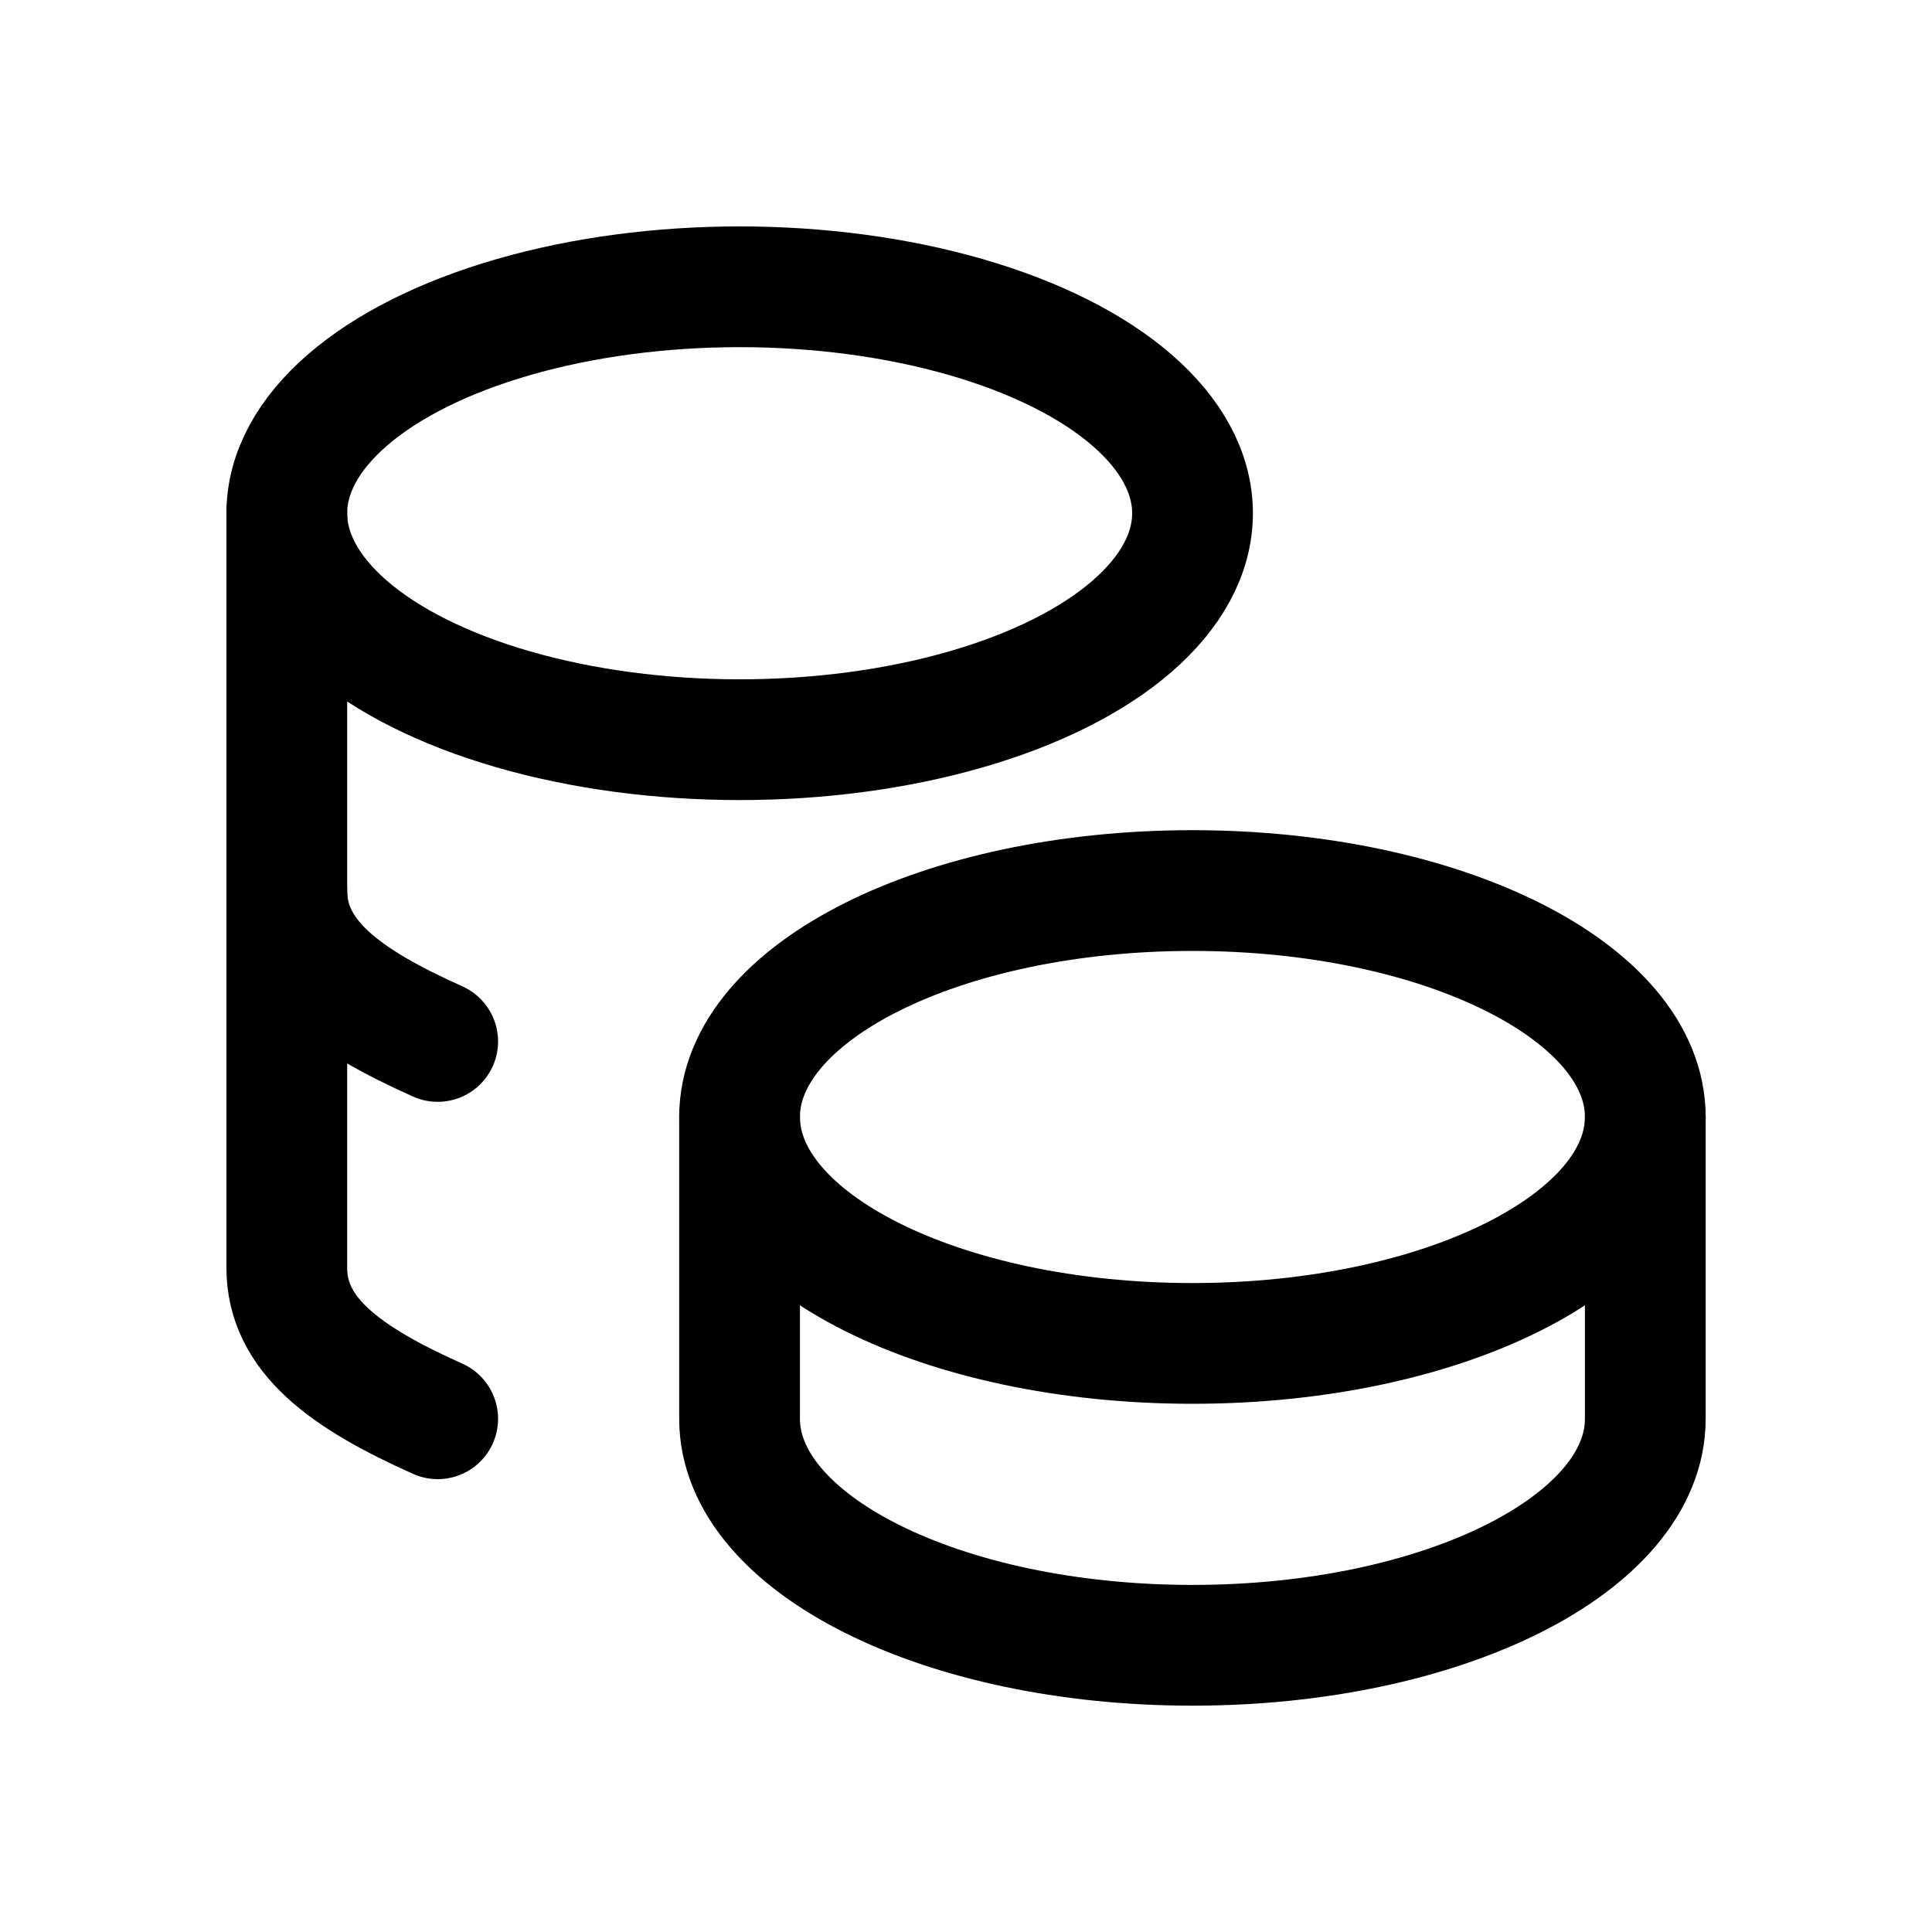
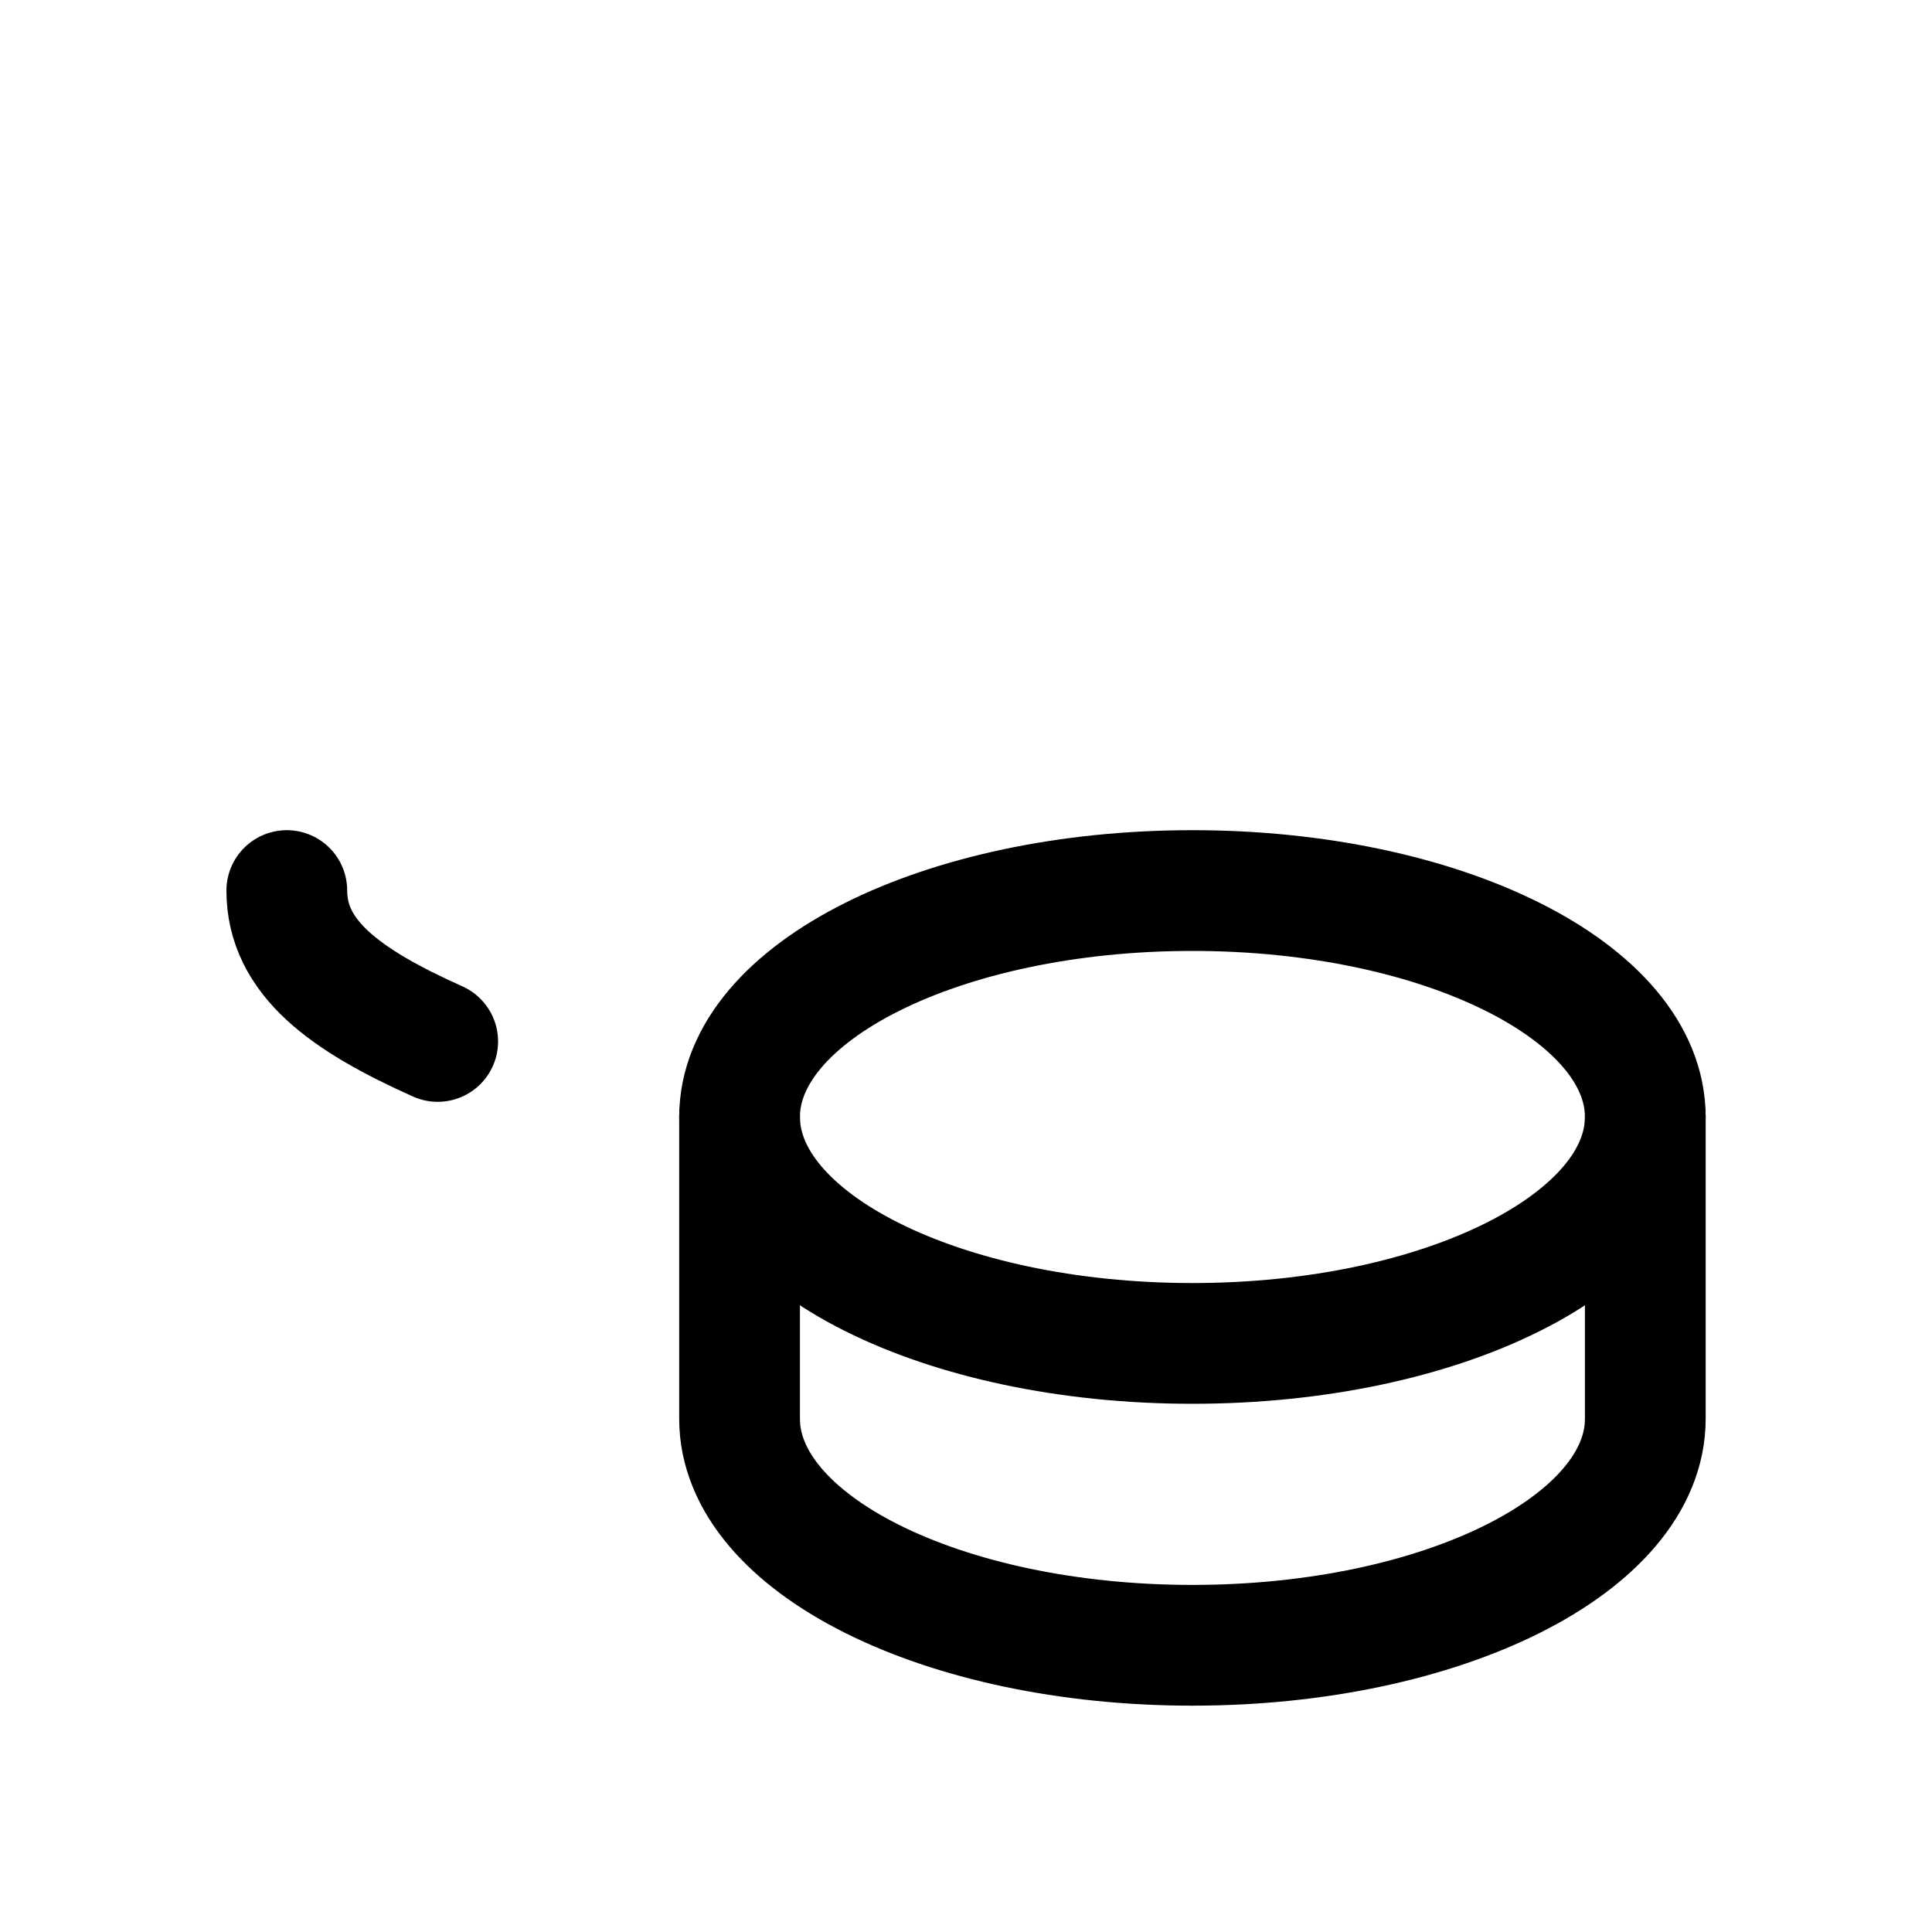
<svg xmlns="http://www.w3.org/2000/svg" viewBox="-0.625 -0.625 20 20" fill="none" class="  me-2" stroke="#000000" stroke-linecap="round" stroke-linejoin="round" id="Coins--Streamline-Tabler" height="20" width="20">
  <path d="M7.031 10.938c0 1.295 2.098 2.344 4.688 2.344s4.688 -1.049 4.688 -2.344 -2.098 -2.344 -4.688 -2.344 -4.688 1.049 -4.688 2.344z" stroke-width="1.25px" stroke="#000000" fill="none" />
  <path d="M7.031 10.938v3.125c0 1.294 2.098 2.344 4.688 2.344s4.688 -1.05 4.688 -2.344v-3.125" stroke-width="1.25px" stroke="#000000" fill="none" />
-   <path d="M2.344 4.688c0 0.838 0.894 1.611 2.344 2.03s3.238 0.419 4.688 0c1.45 -0.419 2.344 -1.192 2.344 -2.03 0 -0.838 -0.894 -1.611 -2.344 -2.03s-3.238 -0.419 -4.688 0C3.238 3.077 2.344 3.85 2.344 4.688z" stroke-width="1.25px" stroke="#000000" fill="none" />
-   <path d="M2.344 4.688v7.812c0 0.694 0.603 1.133 1.562 1.562" stroke-width="1.25px" stroke="#000000" fill="none" />
  <path d="M2.344 8.594c0 0.694 0.603 1.133 1.562 1.562" stroke-width="1.25px" stroke="#000000" fill="none" />
</svg>